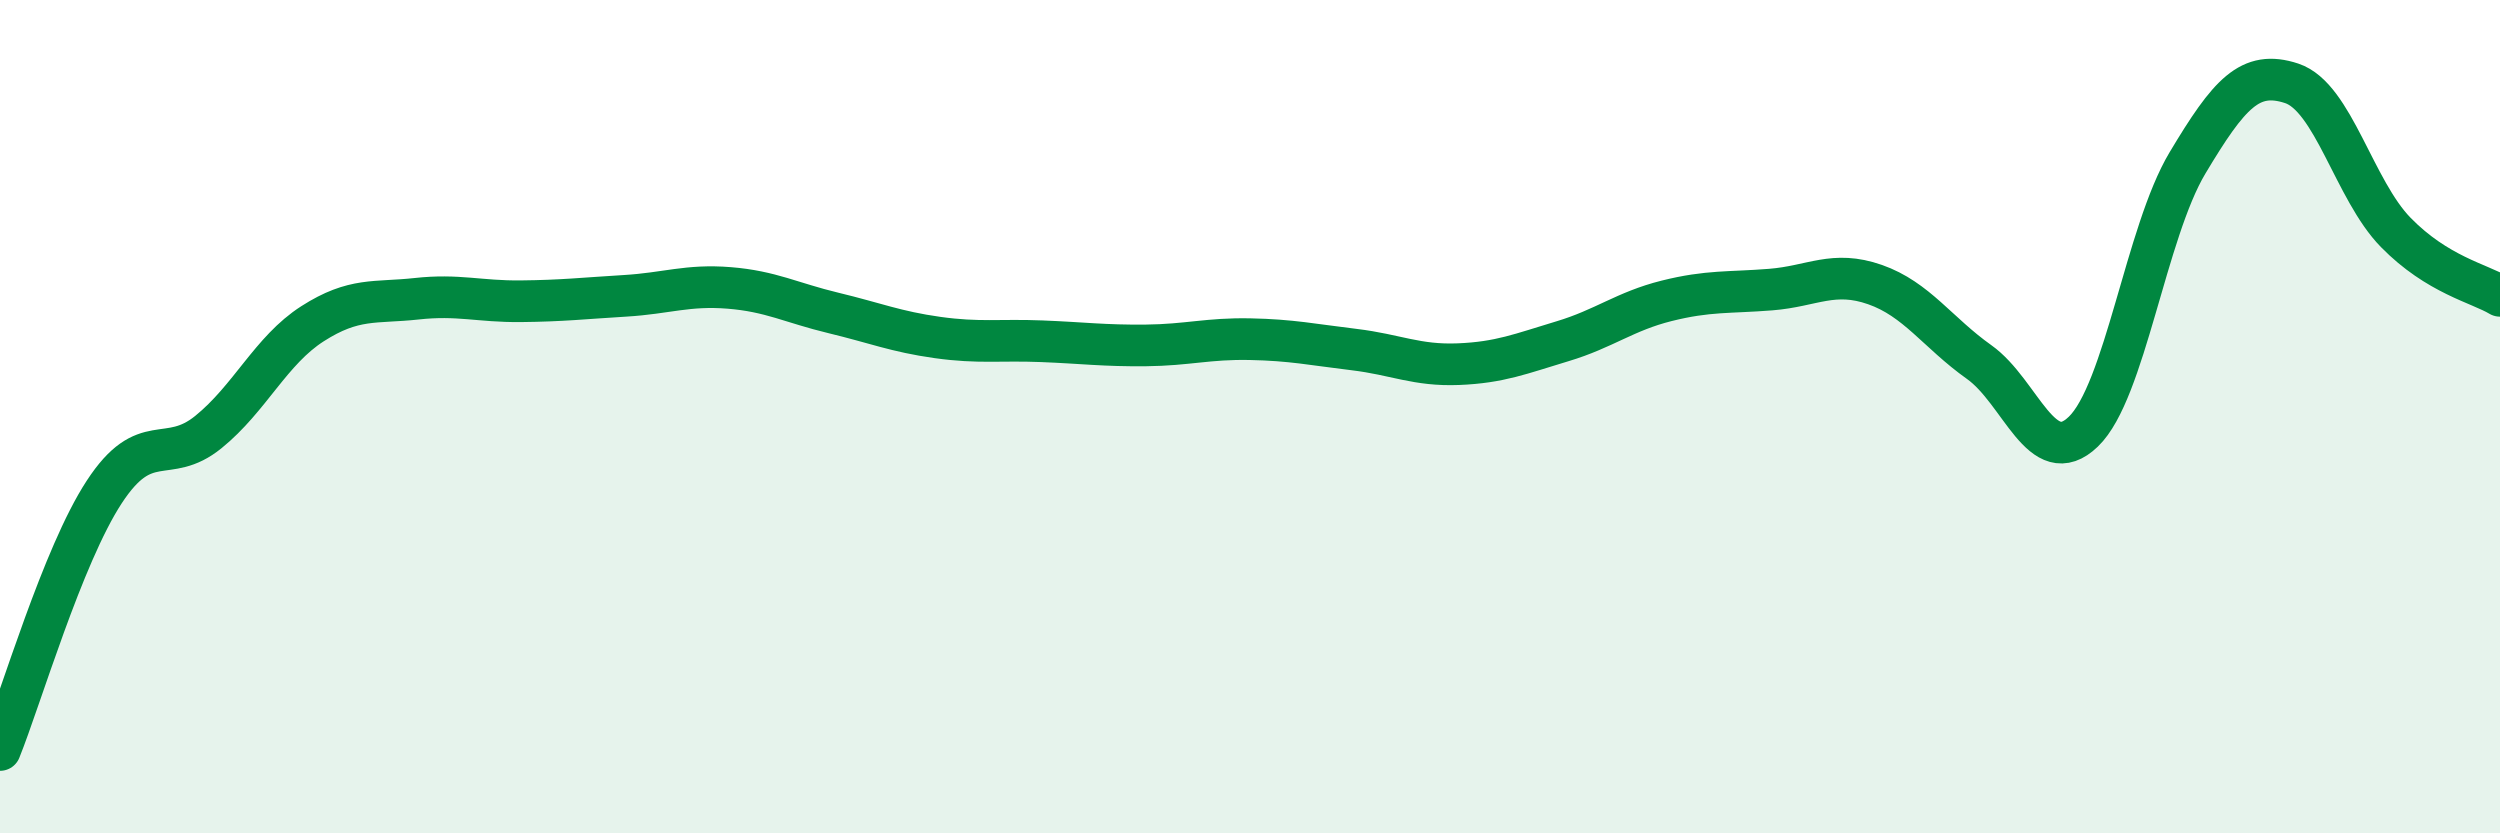
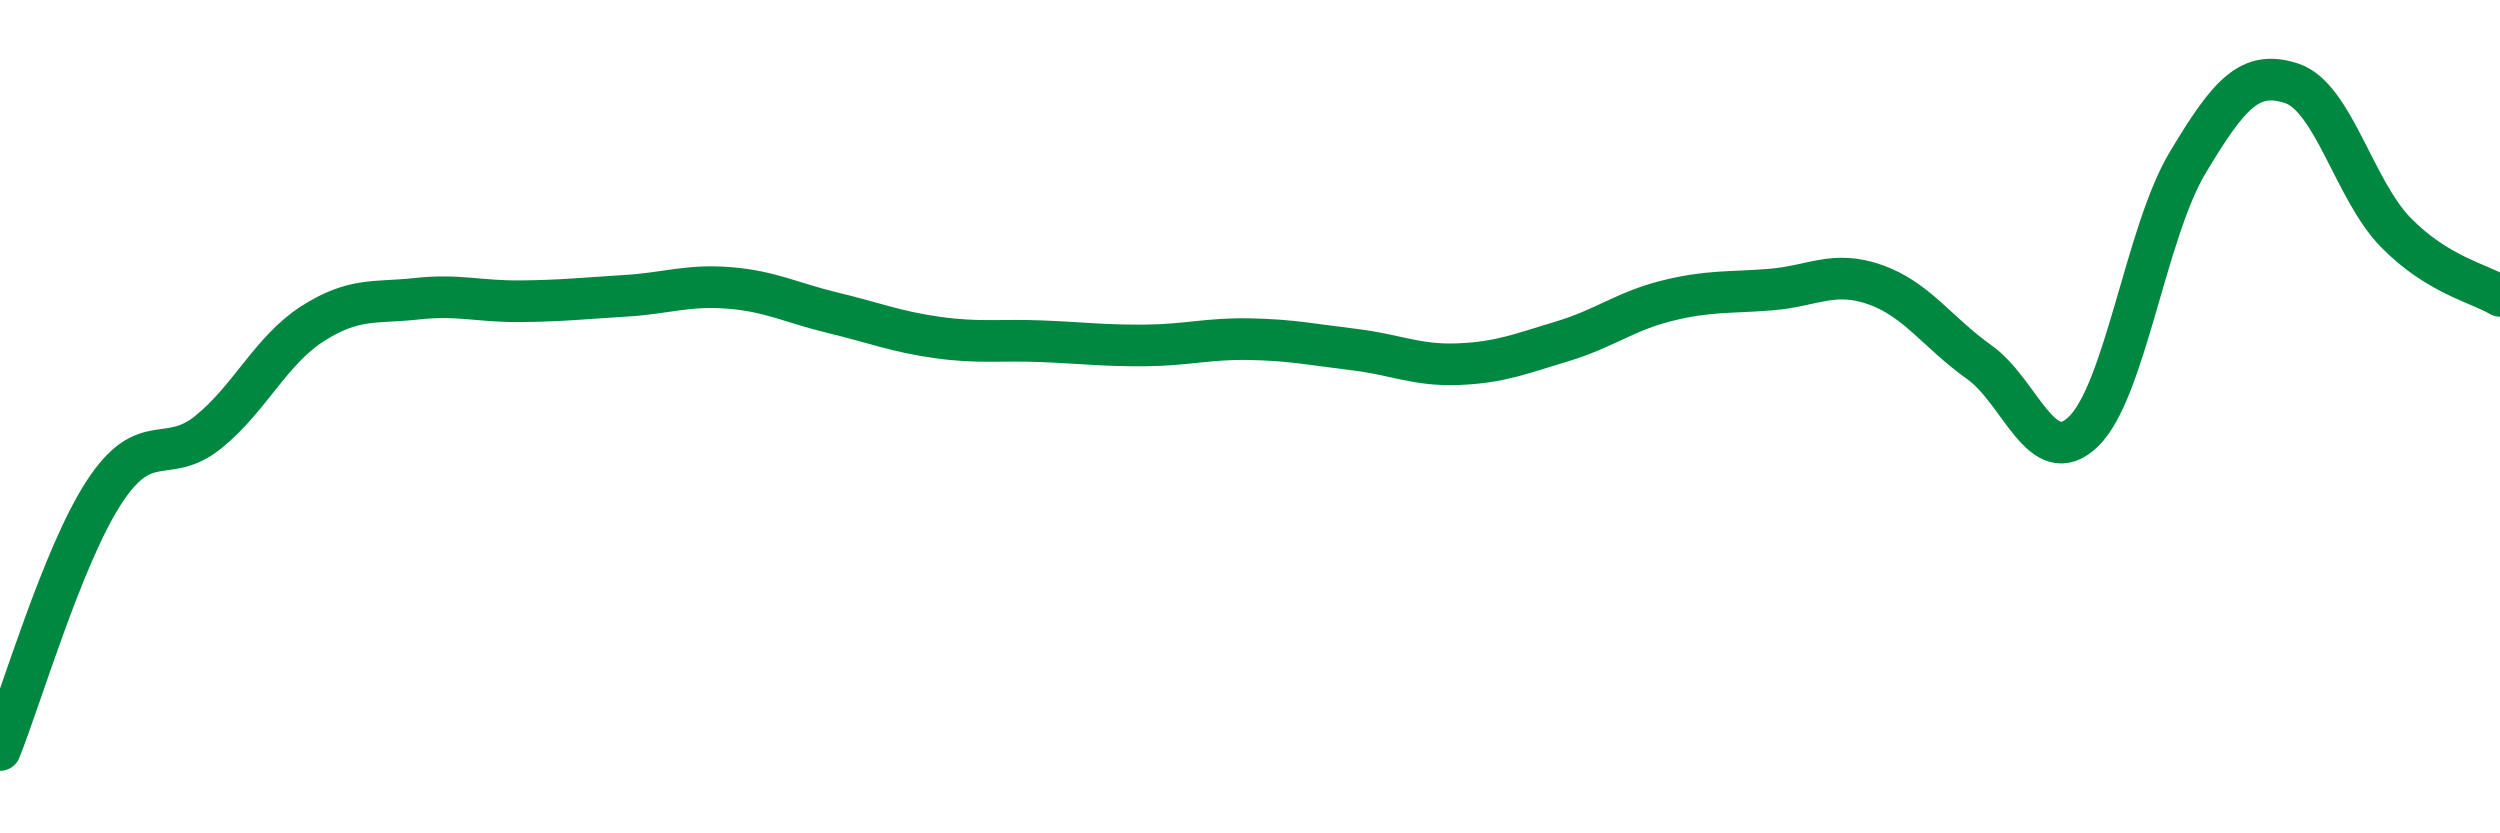
<svg xmlns="http://www.w3.org/2000/svg" width="60" height="20" viewBox="0 0 60 20">
-   <path d="M 0,18 C 0.5,16.76 1.5,13.34 2.5,11.81 C 3.5,10.28 4,11.18 5,10.37 C 6,9.56 6.5,8.41 7.5,7.77 C 8.5,7.13 9,7.28 10,7.17 C 11,7.06 11.5,7.24 12.5,7.23 C 13.5,7.22 14,7.16 15,7.1 C 16,7.04 16.5,6.83 17.5,6.91 C 18.5,6.99 19,7.27 20,7.51 C 21,7.75 21.5,7.96 22.5,8.1 C 23.5,8.24 24,8.15 25,8.19 C 26,8.23 26.5,8.3 27.5,8.29 C 28.5,8.28 29,8.12 30,8.14 C 31,8.16 31.5,8.27 32.5,8.39 C 33.5,8.51 34,8.78 35,8.74 C 36,8.7 36.5,8.49 37.5,8.19 C 38.5,7.89 39,7.47 40,7.22 C 41,6.97 41.5,7.03 42.5,6.95 C 43.5,6.87 44,6.48 45,6.83 C 46,7.18 46.5,7.98 47.5,8.69 C 48.5,9.4 49,11.32 50,10.36 C 51,9.4 51.5,5.58 52.5,3.91 C 53.5,2.24 54,1.67 55,2 C 56,2.33 56.5,4.56 57.5,5.58 C 58.5,6.6 59.5,6.8 60,7.1L60 20L0 20Z" fill="#008740" opacity="0.1" stroke-linecap="round" stroke-linejoin="round" />
  <path d="M 0,18 C 0.5,16.76 1.5,13.34 2.5,11.81 C 3.5,10.28 4,11.18 5,10.37 C 6,9.56 6.5,8.41 7.5,7.77 C 8.5,7.13 9,7.28 10,7.17 C 11,7.06 11.5,7.24 12.5,7.23 C 13.5,7.22 14,7.16 15,7.1 C 16,7.04 16.5,6.83 17.5,6.91 C 18.5,6.99 19,7.27 20,7.51 C 21,7.75 21.5,7.96 22.5,8.1 C 23.5,8.24 24,8.15 25,8.19 C 26,8.23 26.5,8.3 27.5,8.29 C 28.5,8.28 29,8.12 30,8.14 C 31,8.16 31.5,8.27 32.5,8.39 C 33.5,8.51 34,8.78 35,8.74 C 36,8.7 36.5,8.49 37.5,8.19 C 38.5,7.89 39,7.47 40,7.22 C 41,6.97 41.5,7.03 42.5,6.95 C 43.5,6.87 44,6.48 45,6.83 C 46,7.18 46.5,7.98 47.5,8.69 C 48.5,9.4 49,11.32 50,10.36 C 51,9.4 51.5,5.58 52.5,3.91 C 53.5,2.24 54,1.67 55,2 C 56,2.33 56.5,4.56 57.5,5.58 C 58.5,6.6 59.5,6.8 60,7.1" stroke="#008740" stroke-width="1" fill="none" stroke-linecap="round" stroke-linejoin="round" />
</svg>